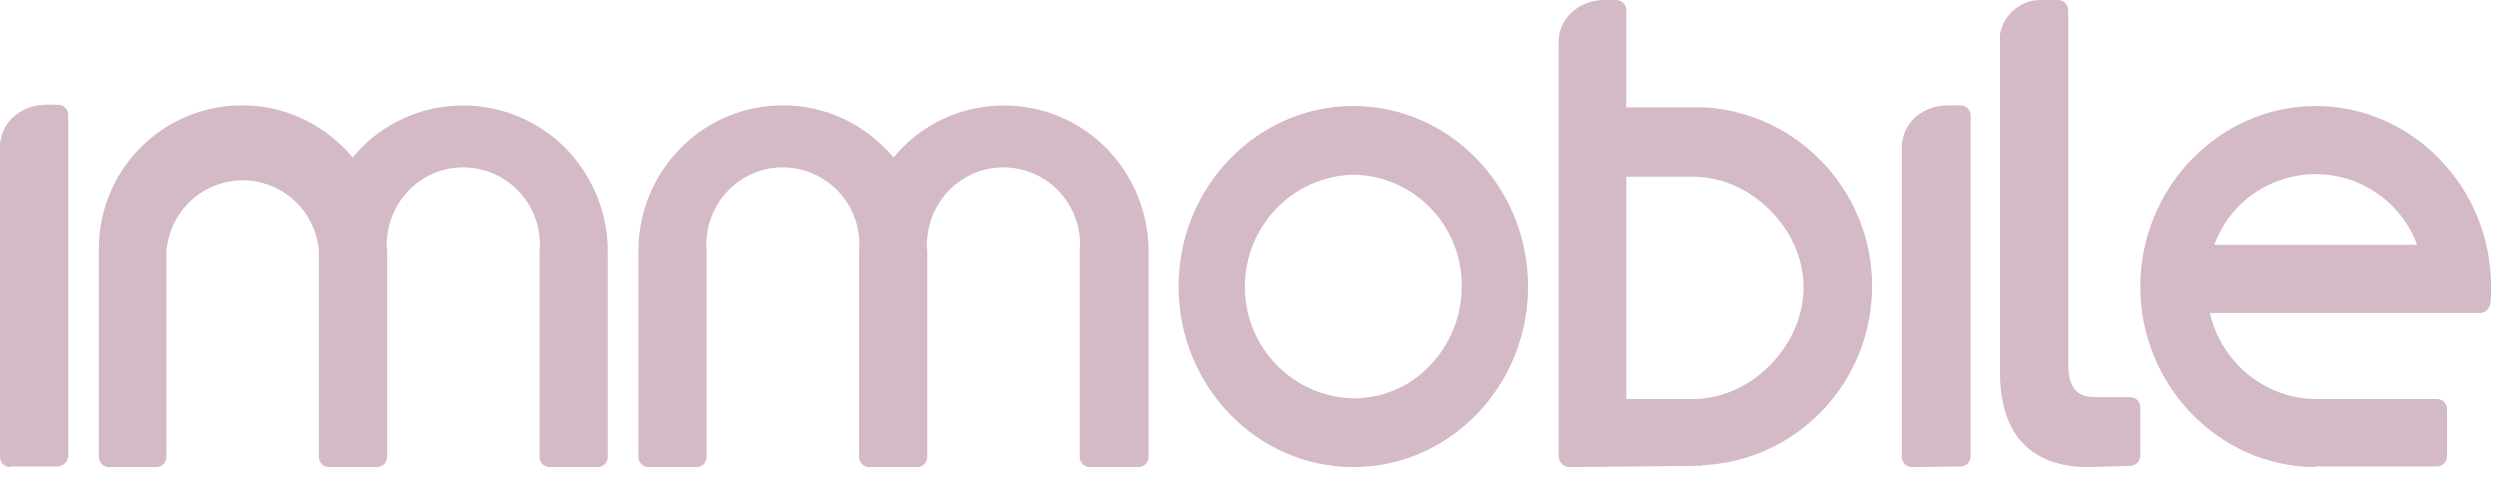
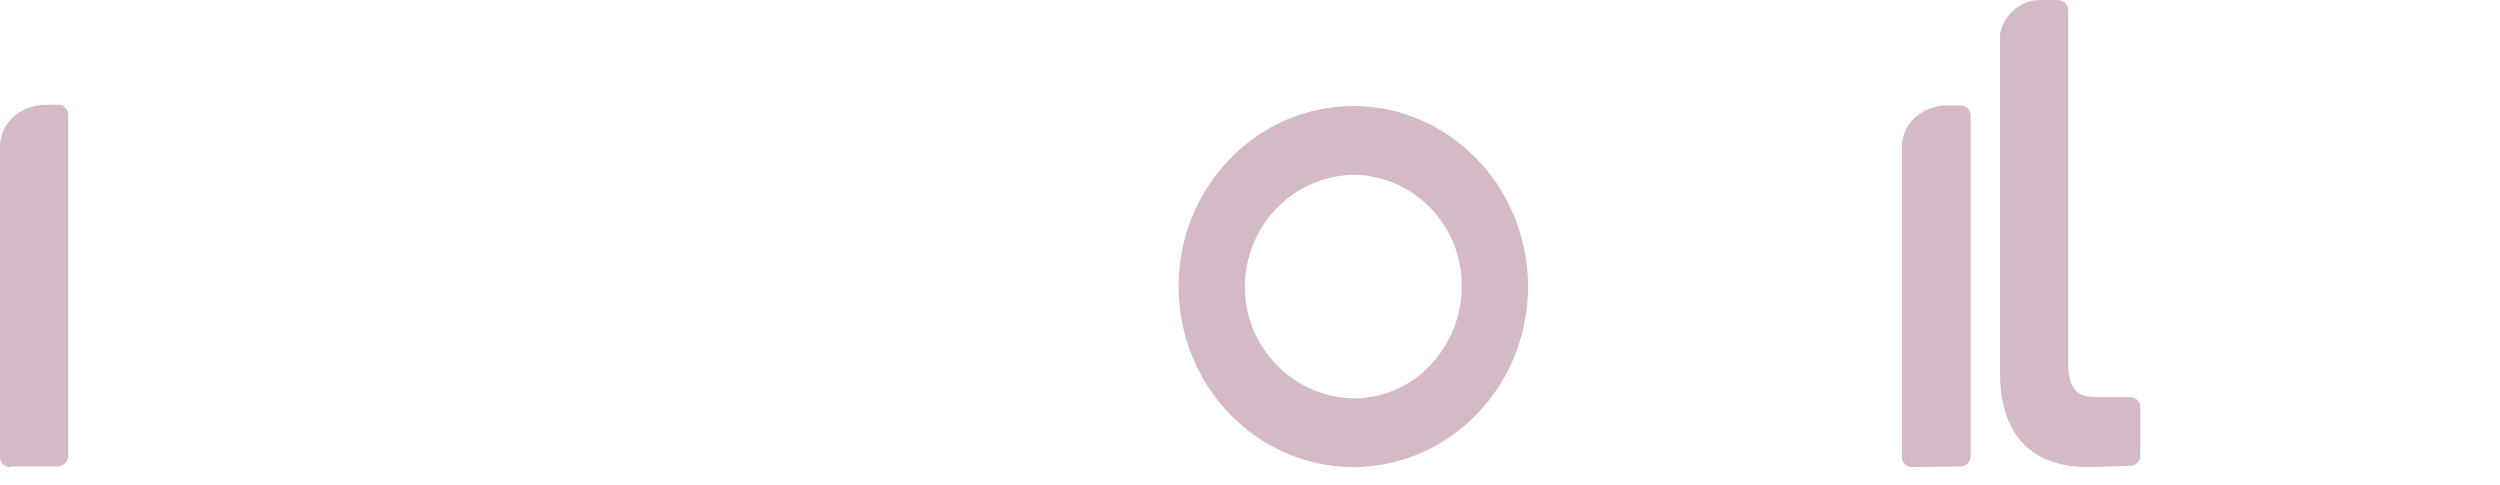
<svg xmlns="http://www.w3.org/2000/svg" width="98" height="19" viewBox="0 0 98 19" fill="none">
  <path d="M74.95 18.311C74.725 18.311 74.55 18.134 74.55 17.907V5.642C74.55 5.617 74.55 5.567 74.575 5.542C74.675 4.736 75.425 4.131 76.35 4.131H76.85C77.075 4.131 77.25 4.308 77.25 4.534V17.882C77.25 18.109 77.075 18.285 76.85 18.285L74.95 18.311Z" fill="#D4BAC7" />
  <path d="M0.4 18.31C0.175 18.31 0 18.134 0 17.907V5.642C0 5.592 -2.42144e-08 5.567 0.025 5.516C0.125 4.71 0.9 4.106 1.8 4.106H2.275C2.5 4.106 2.675 4.282 2.675 4.509V17.857C2.675 18.084 2.5 18.26 2.275 18.285H0.4V18.31Z" fill="#D4BAC7" />
  <path d="M53.05 18.31C49.275 18.31 46.2 15.137 46.2 11.233C46.2 7.33 49.275 4.156 53.05 4.156C56.825 4.156 59.9 7.33 59.9 11.233C59.9 15.137 56.825 18.31 53.05 18.31ZM53.05 6.851C50.65 6.902 48.75 8.916 48.8 11.334C48.85 13.676 50.725 15.565 53.05 15.616C54.175 15.616 55.275 15.162 56.05 14.331C56.85 13.5 57.3 12.392 57.3 11.233C57.325 8.841 55.425 6.876 53.05 6.851Z" fill="#D4BAC7" />
  <path d="M81.875 18.31C79.6 18.31 78.4 17.026 78.4 14.583V1.436C78.4 1.411 78.4 1.361 78.4 1.336C78.55 0.555 79.225 -0.024 80.025 0.001H80.675C80.9 0.001 81.075 0.177 81.075 0.404V14.256C81.075 15.414 81.6 15.565 82.15 15.565H83.5C83.725 15.565 83.9 15.742 83.9 15.968V17.857C83.9 18.084 83.725 18.26 83.5 18.26L81.875 18.31Z" fill="#D4BAC7" />
-   <path d="M61.5 18.311C61.4 18.311 61.3 18.26 61.225 18.185C61.15 18.109 61.1 18.008 61.1 17.882V1.613C61.1 0.731 61.9 0.001 62.875 0.001H63.35C63.575 0.001 63.75 0.177 63.75 0.404V4.207H66.7C66.725 4.207 66.775 4.207 66.8 4.207C70.65 4.433 73.6 7.758 73.375 11.611C73.175 15.188 70.35 18.033 66.8 18.235C66.775 18.235 66.725 18.235 66.7 18.26L61.5 18.311ZM66.375 15.641C68.65 15.641 70.7 13.55 70.7 11.259C70.7 8.967 68.625 6.927 66.375 6.927H63.75V15.641H66.375Z" fill="#D4BAC7" />
-   <path d="M21.55 18.31C21.325 18.31 21.15 18.134 21.15 17.907V9.848C21.3 8.186 20.075 6.725 18.425 6.574C16.775 6.423 15.325 7.657 15.175 9.319C15.15 9.496 15.15 9.672 15.175 9.848C15.175 9.873 15.175 9.873 15.175 9.899V17.907C15.175 18.134 15 18.31 14.775 18.31H12.9C12.675 18.31 12.5 18.134 12.5 17.907V9.848C12.375 8.186 10.925 6.952 9.275 7.078C7.8 7.204 6.65 8.362 6.525 9.848C6.525 9.873 6.525 9.873 6.525 9.899V17.907C6.525 18.134 6.35 18.31 6.125 18.31H4.275C4.05 18.31 3.875 18.134 3.875 17.907V9.848C3.875 9.848 3.875 9.823 3.875 9.798C3.85 6.65 6.4 4.106 9.525 4.131C11.175 4.131 12.75 4.887 13.825 6.171C15.825 3.753 19.4 3.451 21.8 5.466C23.075 6.549 23.825 8.161 23.825 9.848V17.907C23.825 18.134 23.65 18.31 23.425 18.31H21.55Z" fill="#D4BAC7" />
-   <path d="M90.75 18.31C86.975 18.285 83.9 15.112 83.9 11.233C83.9 7.355 87 4.156 90.775 4.156C94.55 4.156 97.65 7.33 97.65 11.233C97.65 11.46 97.65 11.687 97.625 11.888C97.6 12.09 97.425 12.266 97.225 12.266H86.625C87.075 14.205 88.775 15.616 90.75 15.641H95.525C95.75 15.641 95.925 15.817 95.925 16.044V17.882C95.925 18.109 95.75 18.285 95.525 18.285H90.75V18.31ZM94.75 9.596C93.925 7.38 91.475 6.272 89.275 7.103C88.125 7.531 87.225 8.438 86.8 9.596H94.75Z" fill="#D4BAC7" />
-   <path d="M42.725 18.31C42.5 18.31 42.325 18.134 42.325 17.907V9.848C42.475 8.186 41.25 6.725 39.6 6.574C37.95 6.423 36.5 7.657 36.35 9.319C36.325 9.496 36.325 9.672 36.35 9.848V17.907C36.35 18.134 36.175 18.31 35.95 18.31H34.075C33.85 18.31 33.675 18.134 33.675 17.907V9.848C33.825 8.186 32.6 6.725 30.95 6.574C29.3 6.423 27.85 7.657 27.7 9.319C27.675 9.496 27.675 9.672 27.7 9.848C27.7 9.873 27.7 9.873 27.7 9.899V17.907C27.7 18.134 27.525 18.31 27.3 18.31H25.425C25.2 18.31 25.025 18.134 25.025 17.907V9.798C25.05 6.65 27.6 4.106 30.725 4.131C32.375 4.131 33.95 4.887 35.025 6.171C37.025 3.753 40.6 3.451 43 5.466C44.275 6.549 45.025 8.161 45.025 9.848V17.907C45.025 18.134 44.85 18.31 44.625 18.31H42.725Z" fill="#D4BAC7" />
</svg>